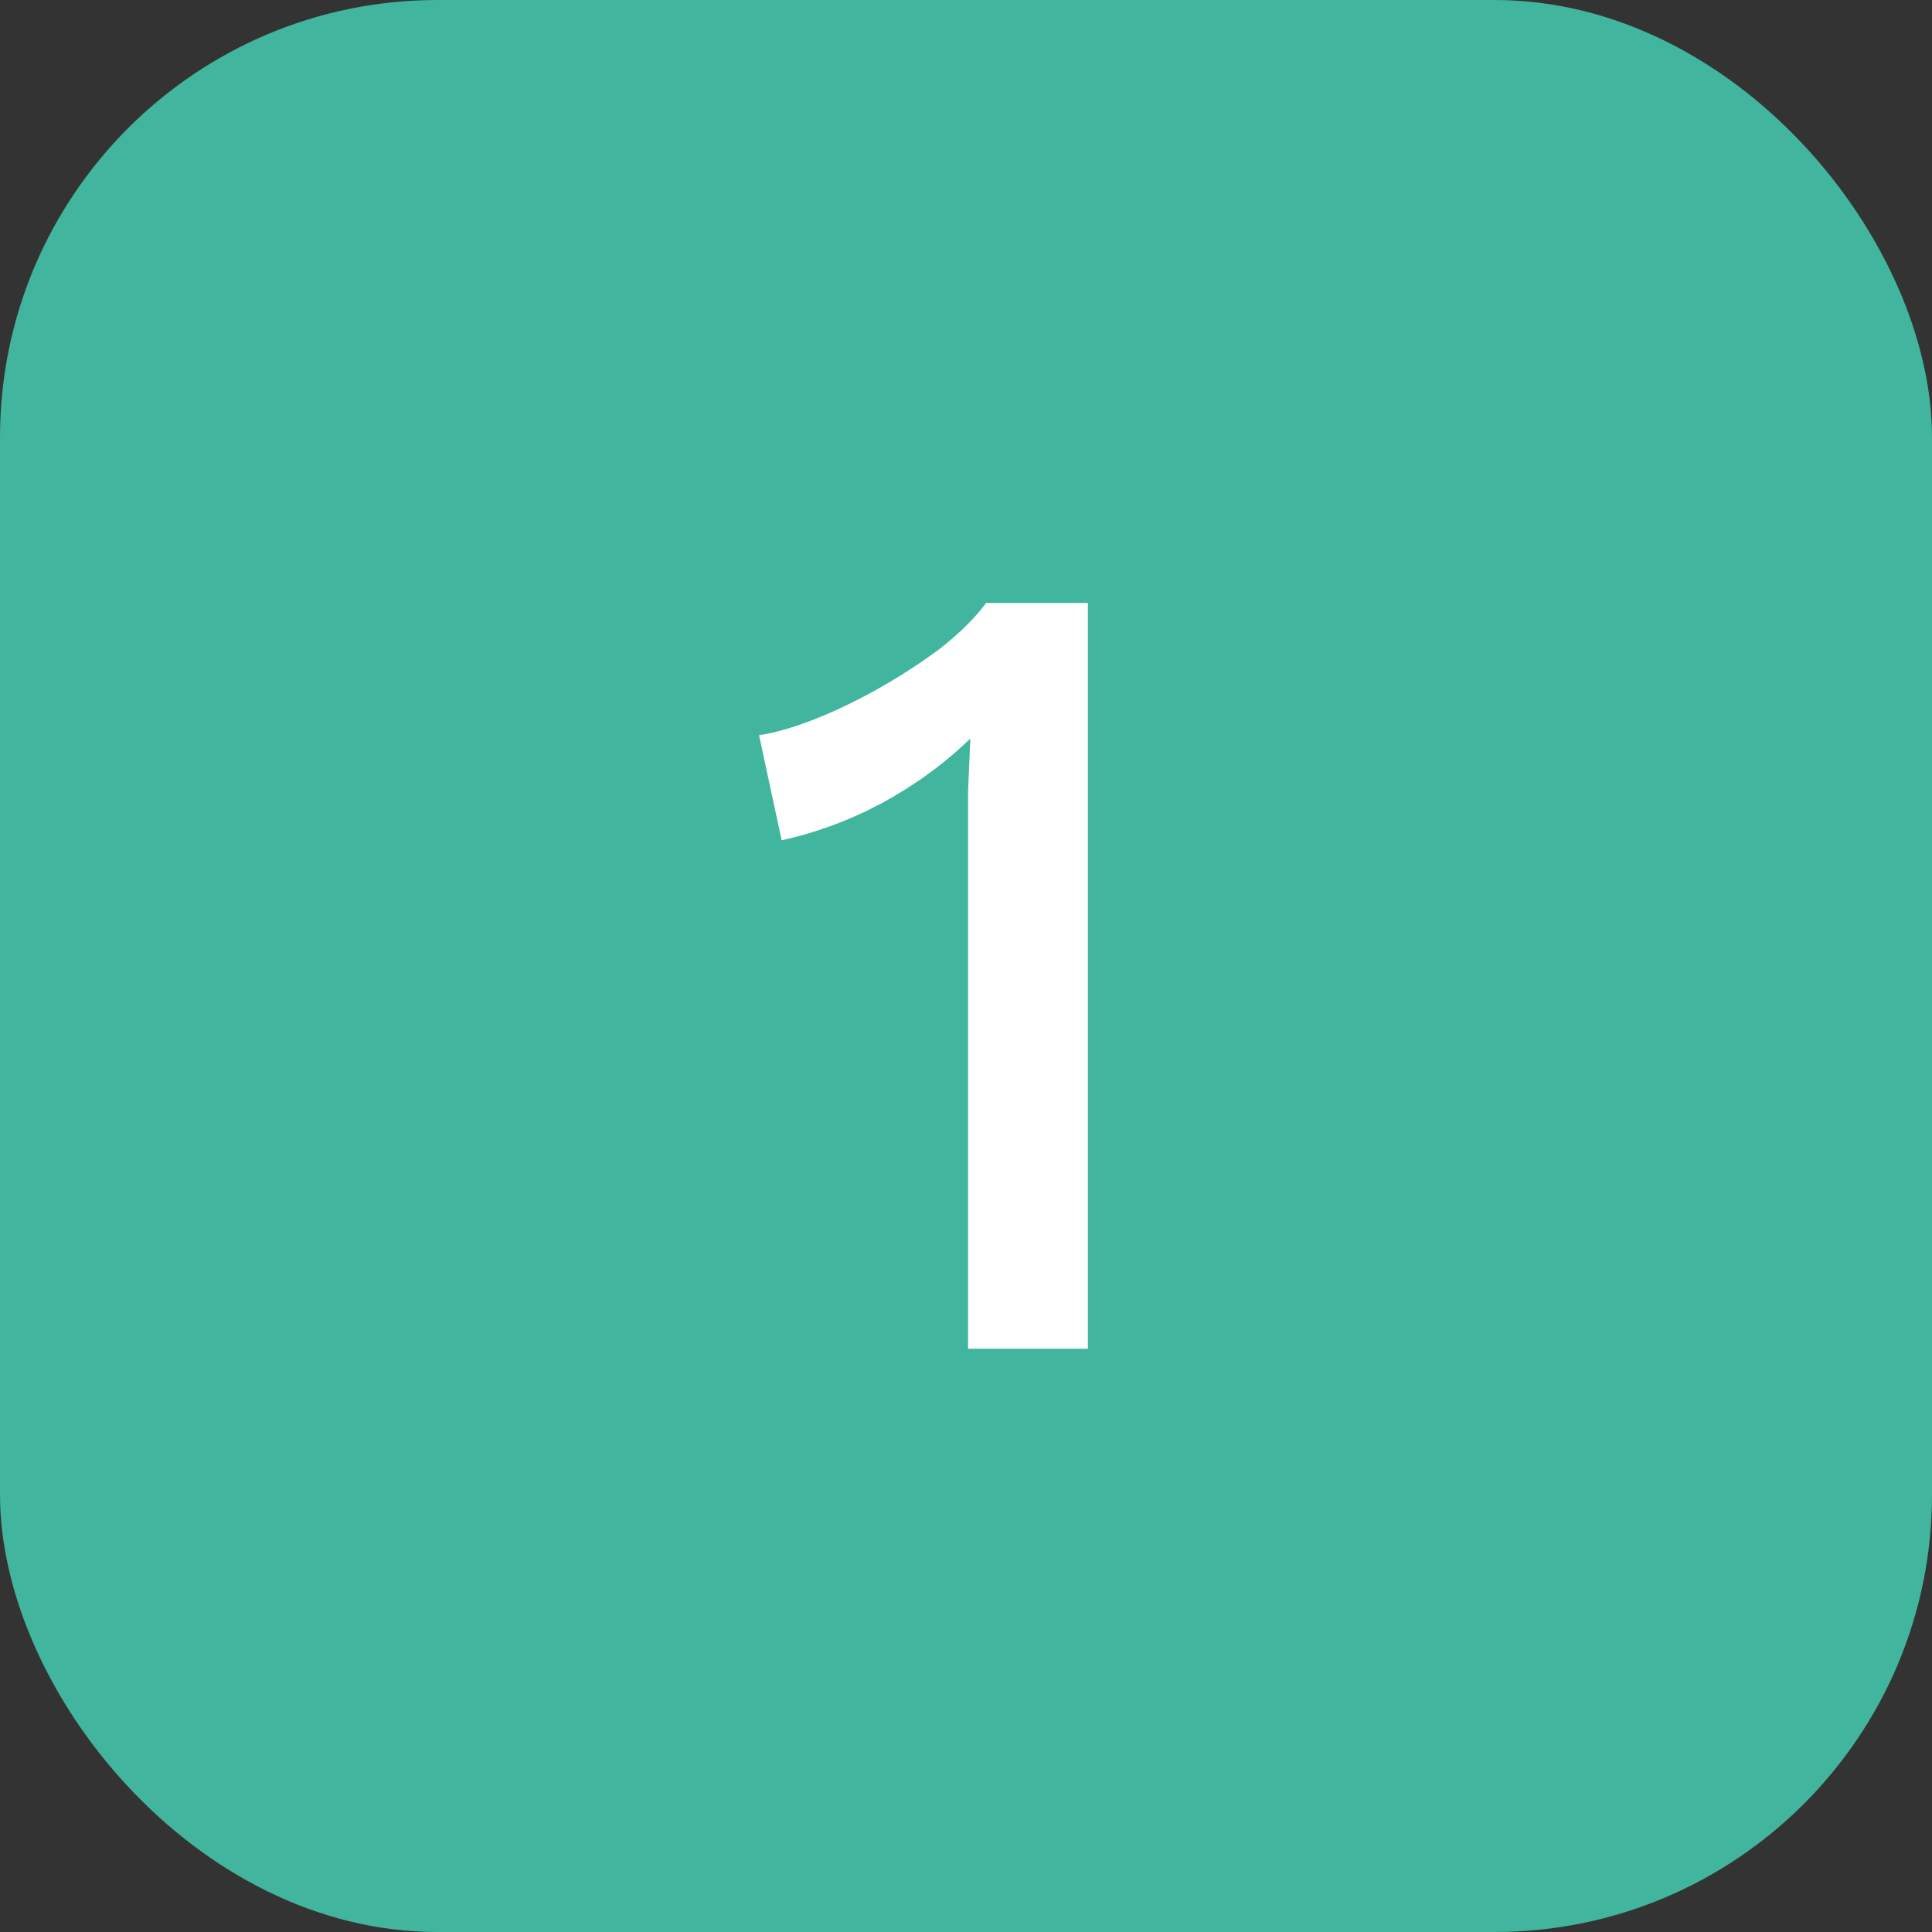
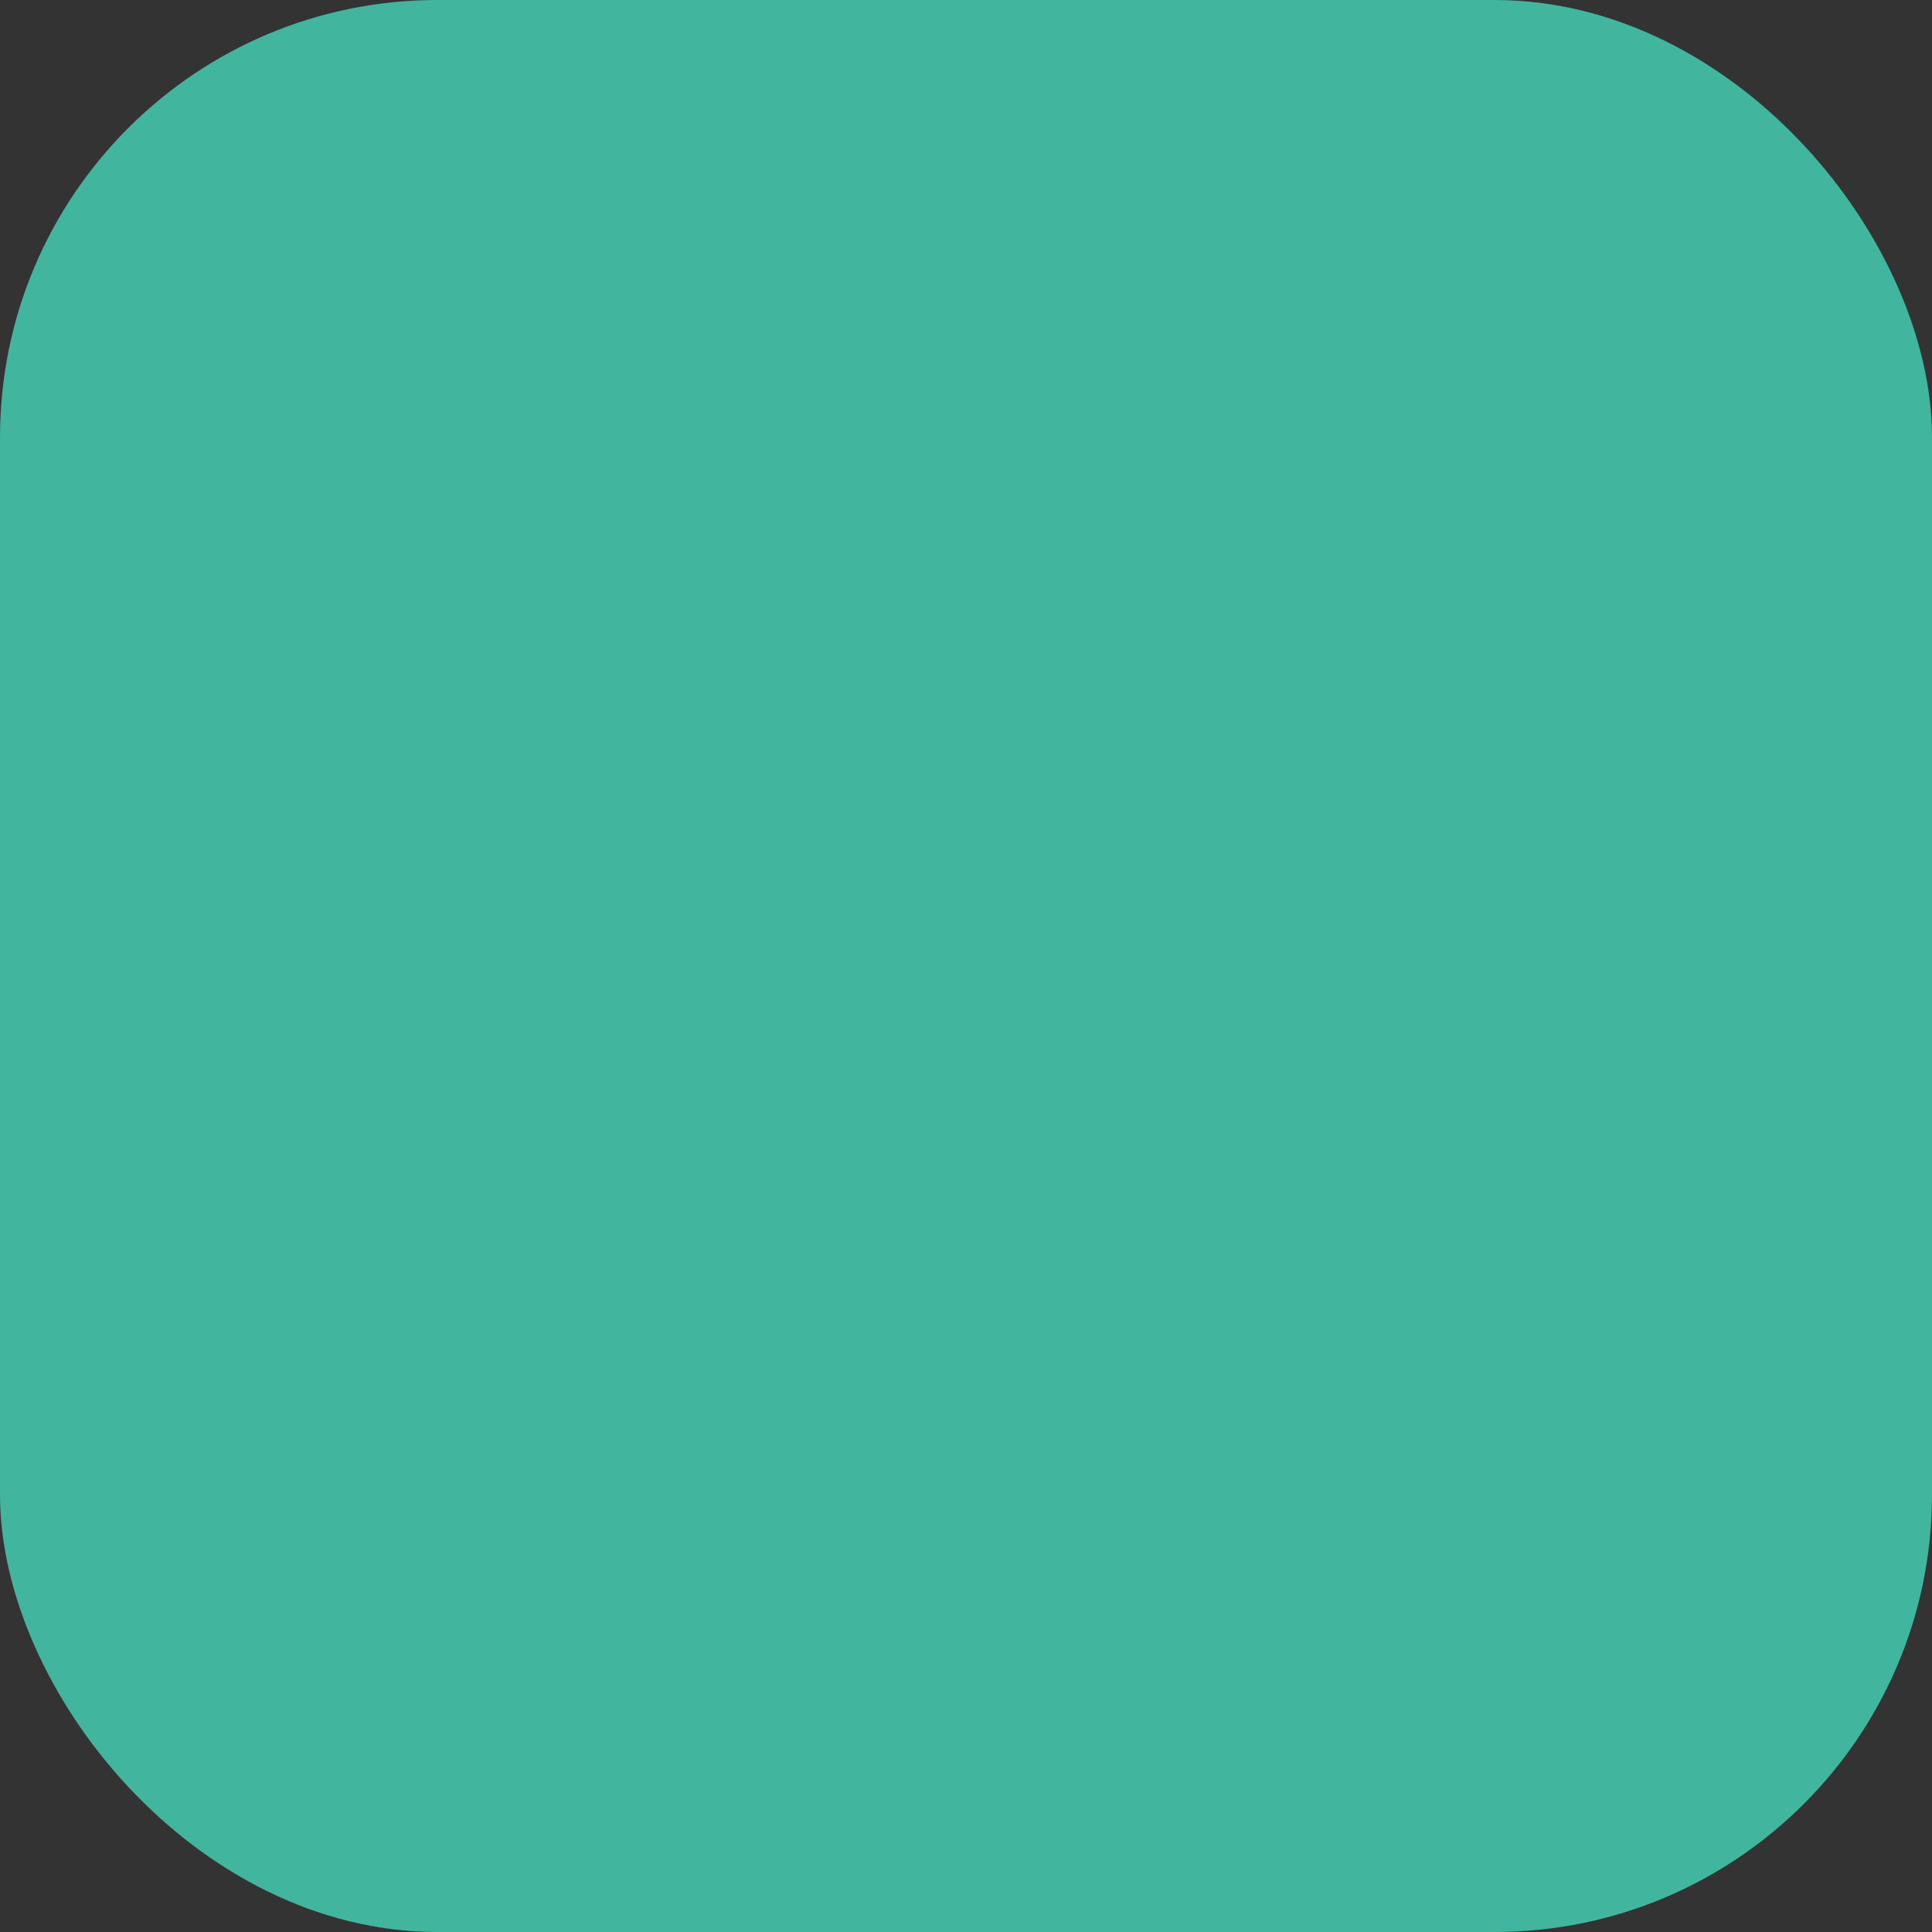
<svg xmlns="http://www.w3.org/2000/svg" width="106" height="106" viewBox="0 0 106 106" fill="none">
  <rect x="0" y="0" width="106" height="106" fill="#333333" stroke="none" />
  <rect width="106" height="106" rx="24" fill="#41B59D" />
-   <path d="M53.114 74V45.914C53.114 45.087 53.114 44.24 53.114 43.372C53.156 42.463 53.197 41.512 53.239 40.52C51.833 41.884 50.221 43.062 48.403 44.054C46.625 45.005 44.786 45.687 42.885 46.1L41.645 40.334C42.513 40.21 43.525 39.921 44.682 39.466C45.84 39.011 47.038 38.433 48.279 37.73C49.519 37.027 50.655 36.283 51.688 35.498C52.722 34.671 53.528 33.865 54.106 33.08H59.687V74H53.114Z" fill="white" />
</svg>